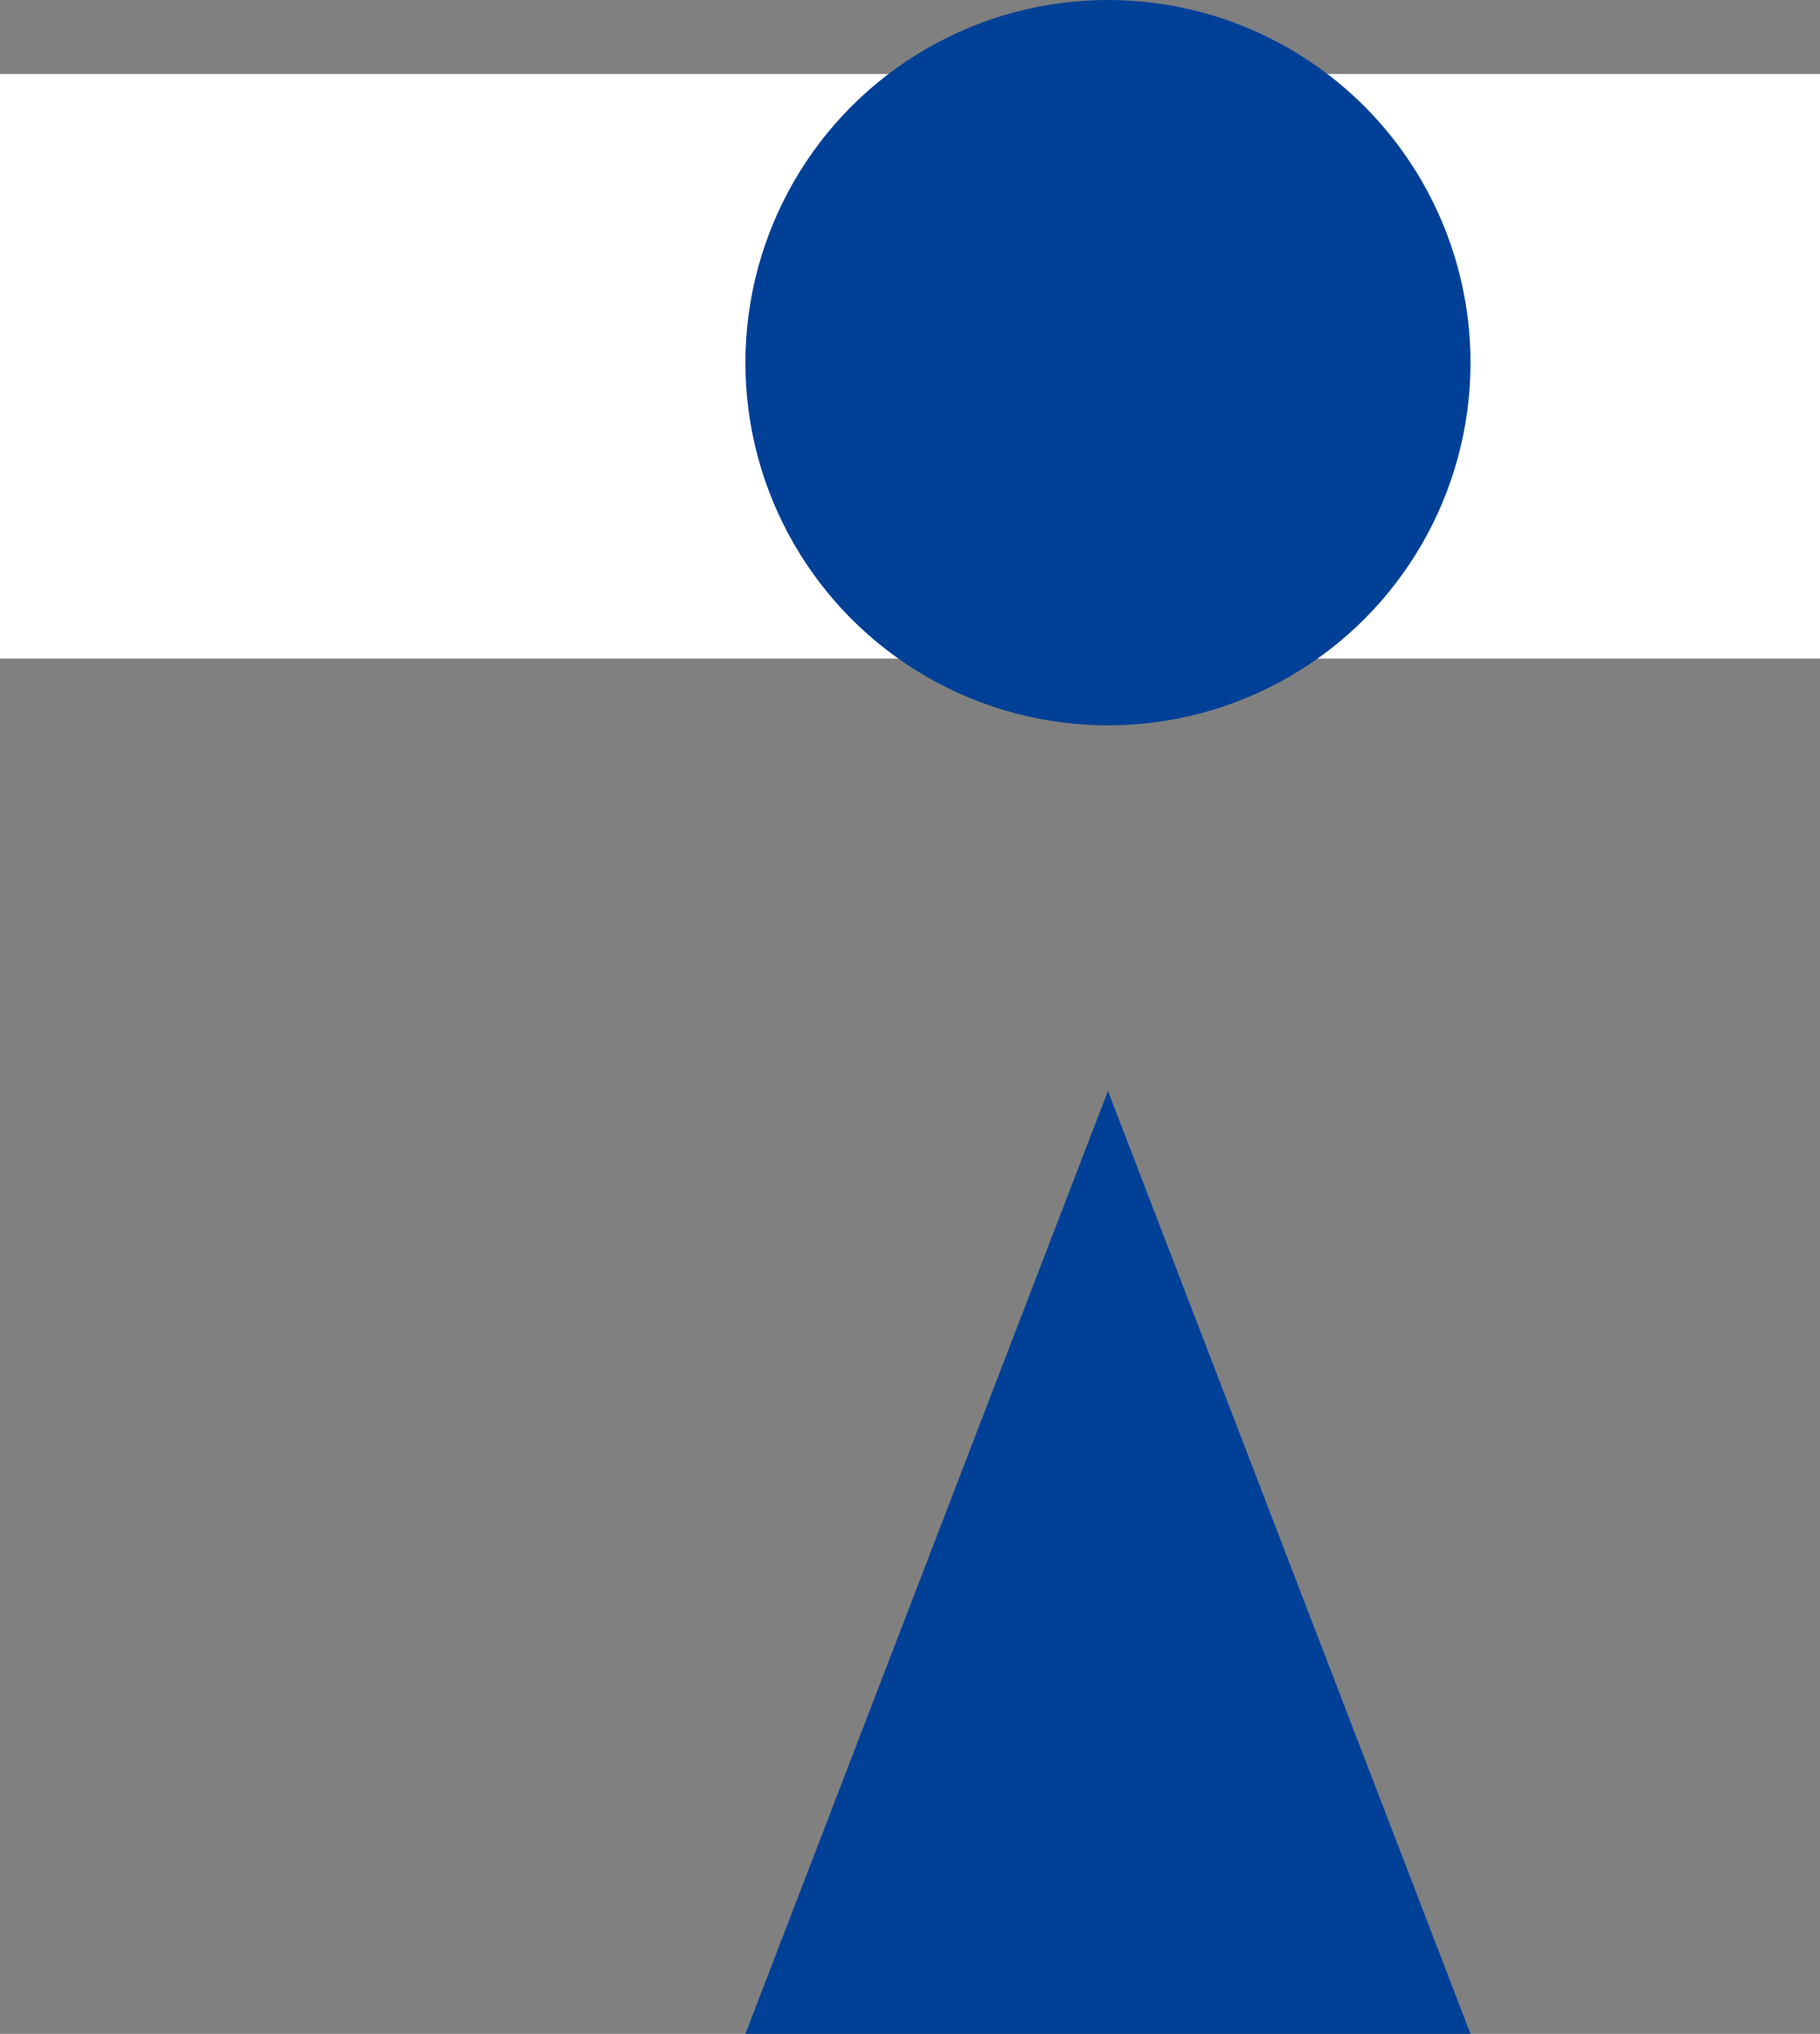
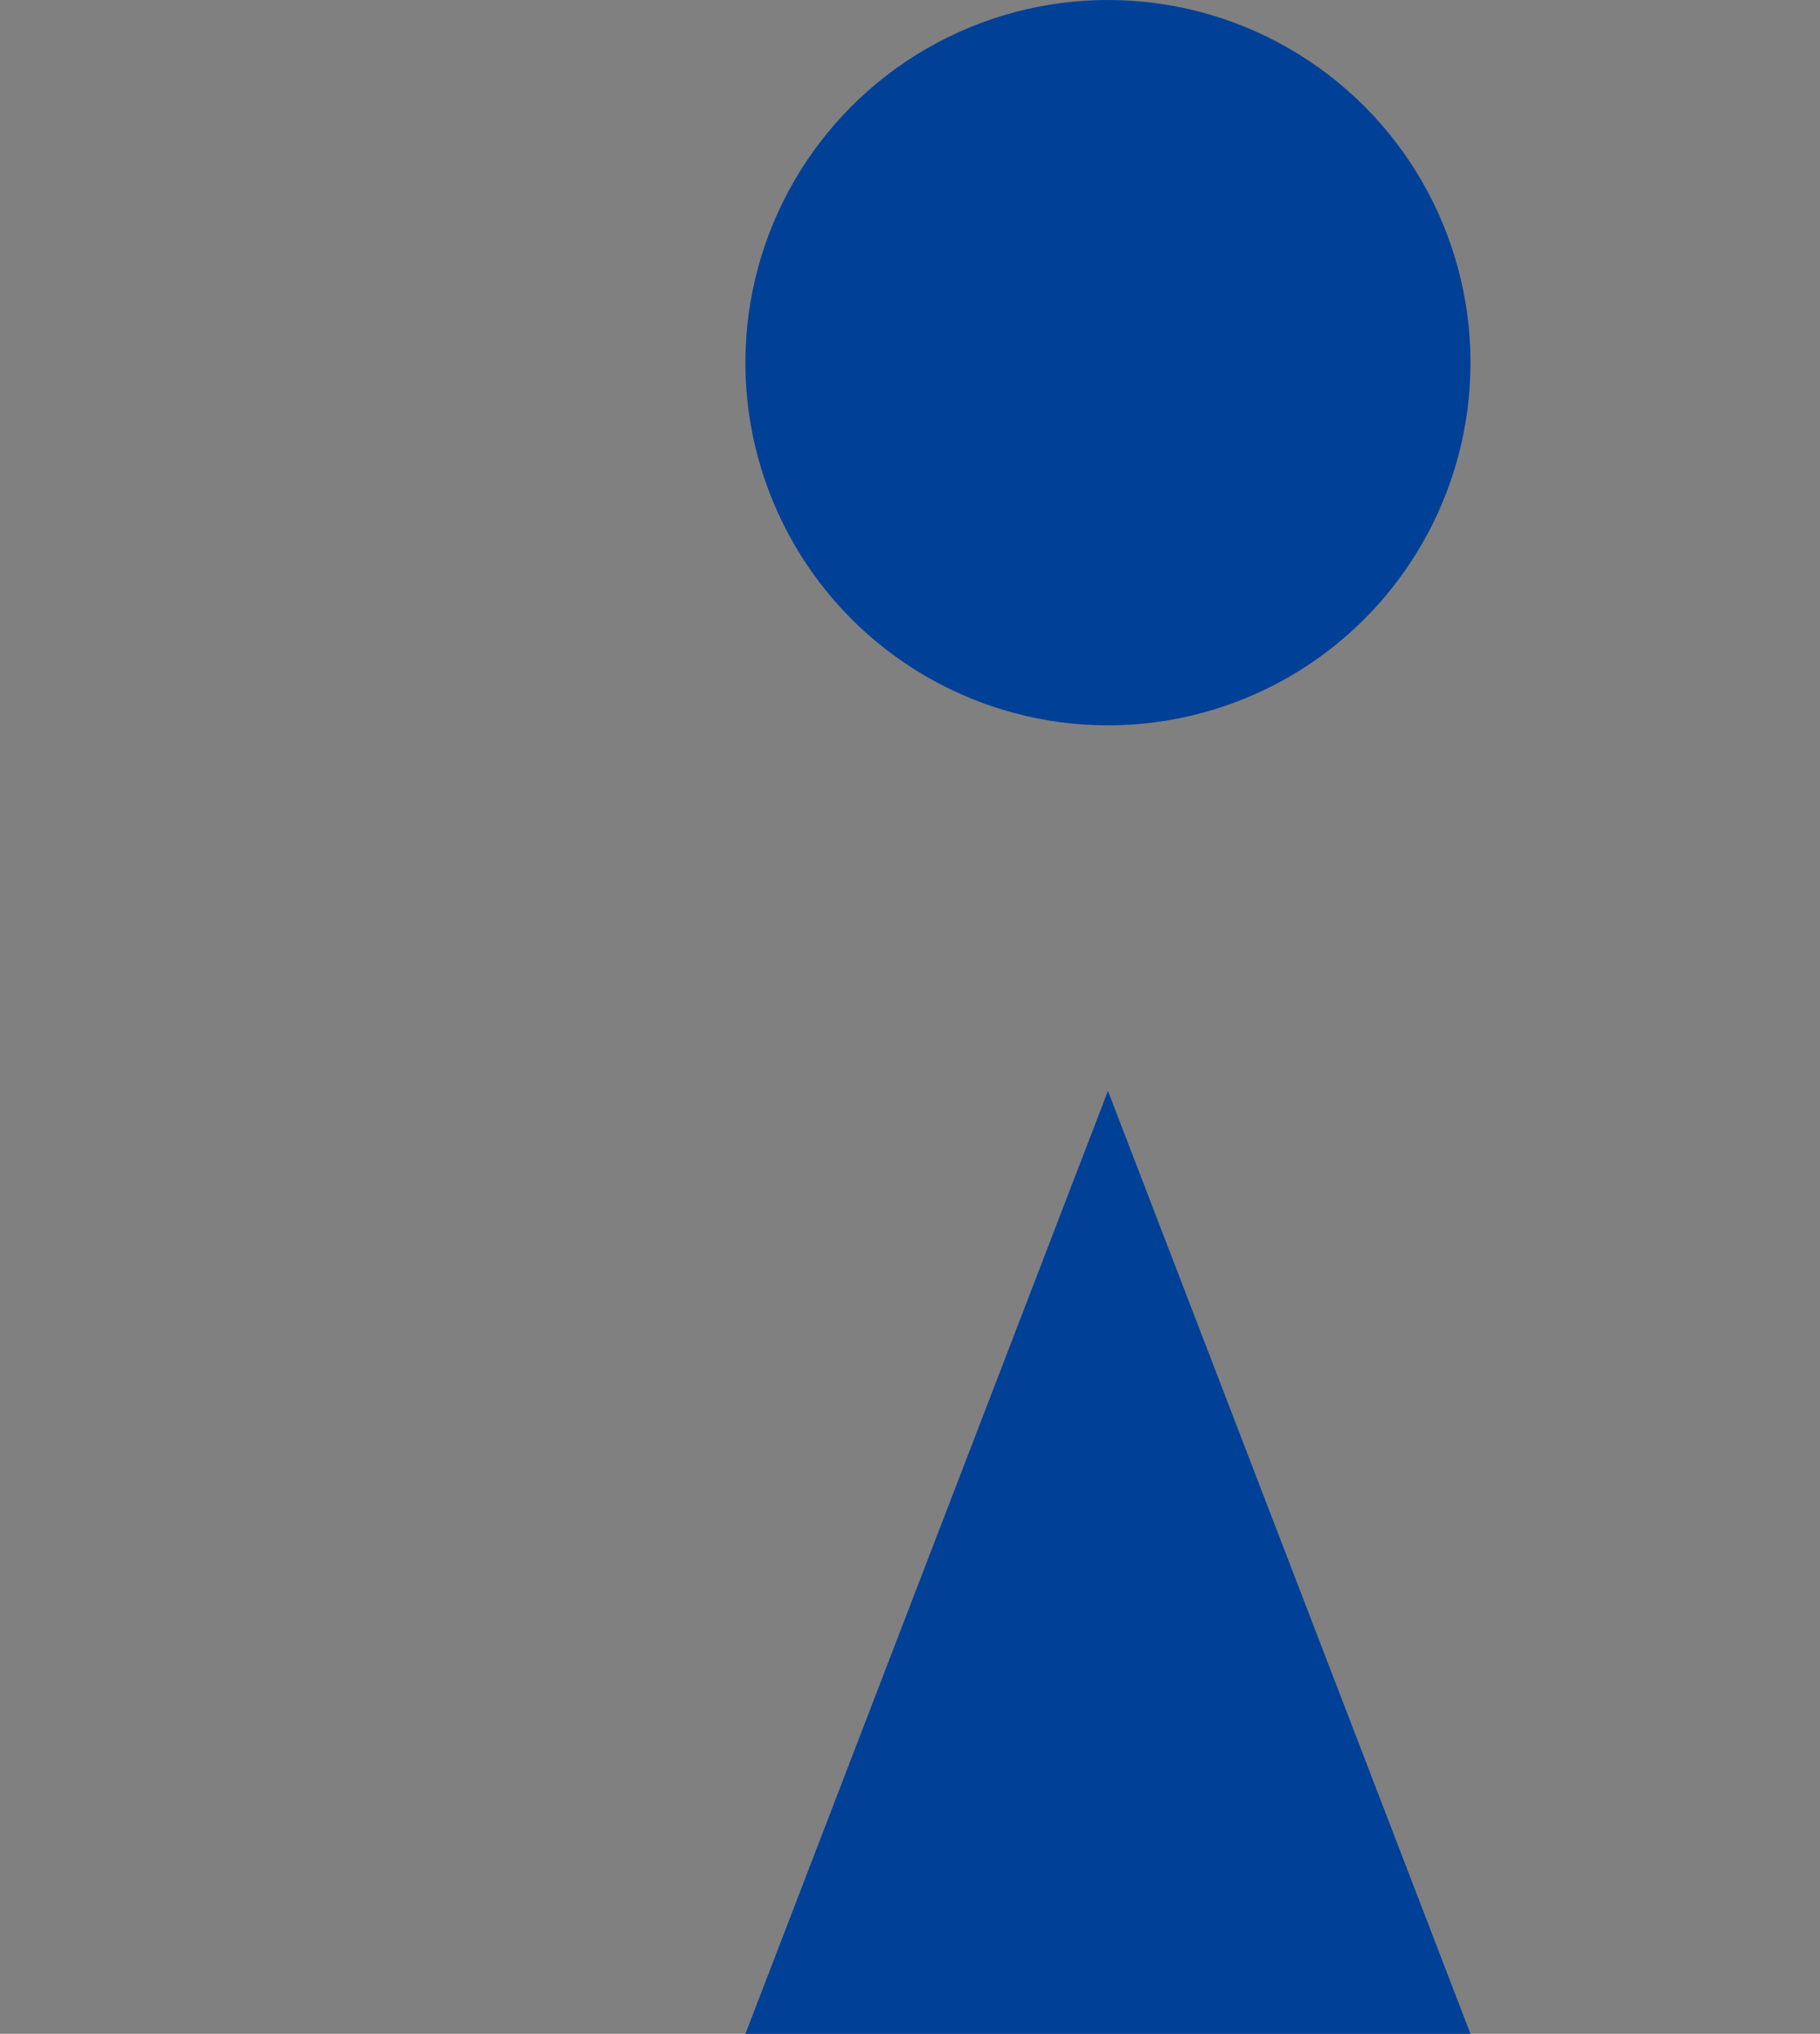
<svg xmlns="http://www.w3.org/2000/svg" id="_レイヤー_2" data-name="レイヤー 2" viewBox="0 0 25.1 28.04">
  <rect x="0" y="0" width="25.1" height="28.04" fill="#808080" stroke="none" />
  <defs>
    <style>
      .cls-1 {
        fill: #fff;
      }

      .cls-2 {
        fill: #004097;
      }
    </style>
  </defs>
  <g id="_レイヤー_3" data-name="レイヤー 3">
    <g>
-       <rect class="cls-1" y="1.02" width="25.1" height="8.06" />
      <circle class="cls-2" cx="15.28" cy="5" r="5" />
      <polygon class="cls-2" points="20.28 28.04 10.28 28.04 15.28 15.04 20.28 28.04" />
    </g>
  </g>
</svg>